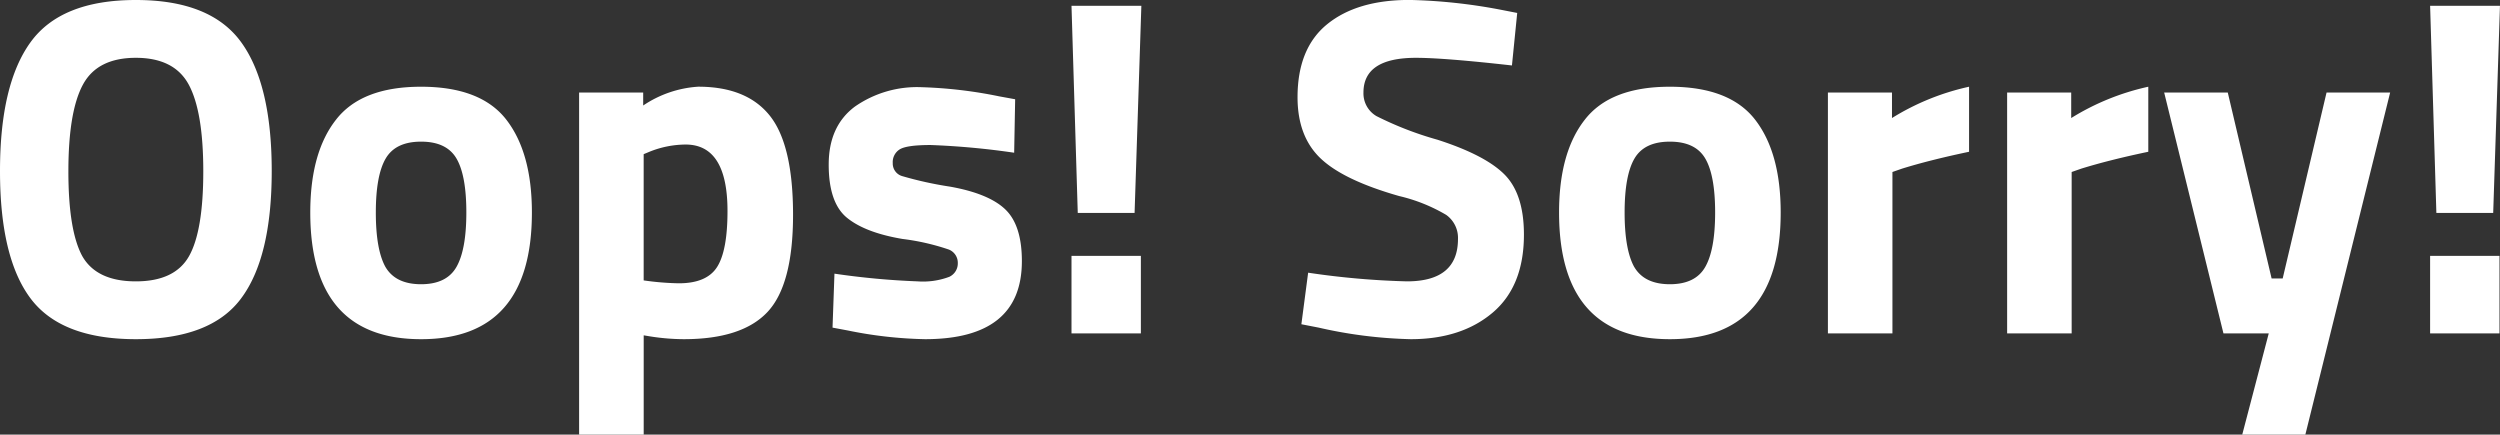
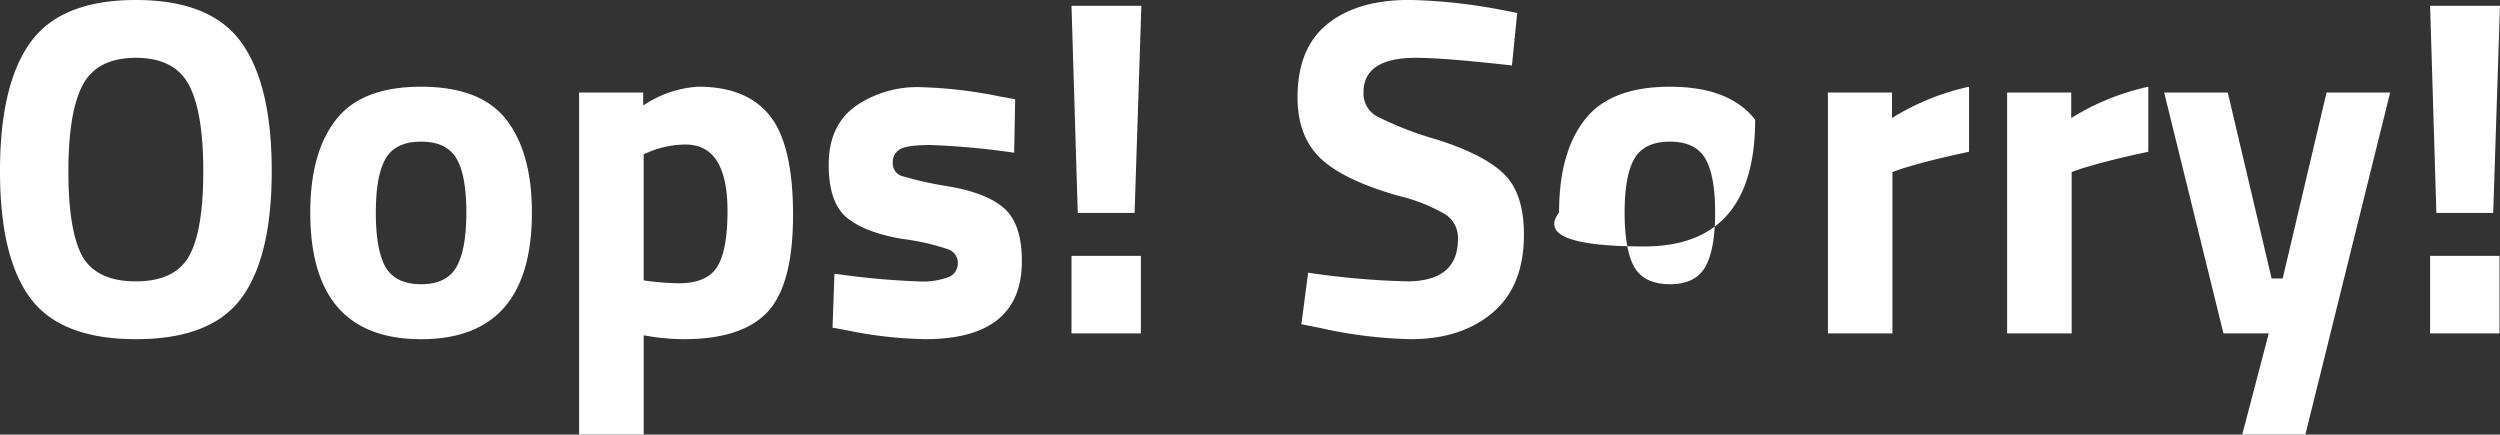
<svg xmlns="http://www.w3.org/2000/svg" width="332.096" height="57.728" viewBox="0 0 332.096 57.728">
  <rect x="0" y="0" width="332.096" height="57.728" fill="#333333" stroke="none" />
-   <path d="M164.16,62.76q1.92,3.328,7.1,3.328t7.072-3.36q1.888-3.36,1.888-11.264T178.3,39.976q-1.92-3.584-7.04-3.584t-7.04,3.584q-1.92,3.584-1.92,11.488T164.16,62.76Zm21.056,5.632q-4.032,5.376-13.952,5.376T157.28,68.36q-4.064-5.408-4.064-16.928t4.064-17.12q4.064-5.6,13.984-5.6t13.984,5.6q4.064,5.6,4.064,17.12T185.216,68.392Zm12.608-23.744q3.392-4.416,11.328-4.416t11.328,4.384q3.392,4.384,3.392,12.32,0,16.832-14.72,16.832t-14.72-16.832Q194.432,49,197.824,44.648Zm6.592,19.52q1.344,2.3,4.736,2.3t4.7-2.3q1.312-2.3,1.312-7.232t-1.312-7.168q-1.312-2.24-4.7-2.24t-4.7,2.24q-1.312,2.24-1.312,7.168T204.416,64.168ZM230.144,86.44V41h8.512v1.728a14.711,14.711,0,0,1,7.3-2.5q6.464,0,9.536,3.872t3.072,13.152q0,9.28-3.392,12.9t-11.136,3.616a29.234,29.234,0,0,1-4.544-.384l-.768-.128V86.44Zm14.144-38.528a13.007,13.007,0,0,0-4.8.96l-.768.32V65.96a36.932,36.932,0,0,0,4.672.384q3.712,0,5.088-2.176t1.376-7.424Q249.856,47.912,244.288,47.912ZM287.936,49a101.9,101.9,0,0,0-11.1-1.024q-3.168,0-4.1.576a1.989,1.989,0,0,0-.928,1.824,1.736,1.736,0,0,0,1.248,1.728,48.807,48.807,0,0,0,6.4,1.408q5.152.928,7.328,3.04T288.96,63.4q0,10.368-12.864,10.368a55.853,55.853,0,0,1-10.24-1.152l-2.048-.384.256-7.168a102.035,102.035,0,0,0,11.04,1.024,9.919,9.919,0,0,0,4.224-.608,1.959,1.959,0,0,0,1.12-1.824,1.887,1.887,0,0,0-1.184-1.792,30.6,30.6,0,0,0-6.144-1.408q-4.96-.832-7.392-2.816T263.3,50.568q0-5.088,3.456-7.68a14.431,14.431,0,0,1,8.9-2.592,59.761,59.761,0,0,1,10.3,1.216l2.112.384Zm7.616,24V62.7h9.216V73Zm.832-16-.832-27.52h9.28l-.9,27.52Zm44.928-20.608q-6.976,0-6.976,4.608a3.49,3.49,0,0,0,1.728,3.136,44.888,44.888,0,0,0,8.1,3.136q6.368,2.048,8.928,4.64t2.56,7.968q0,6.848-4.16,10.368t-10.88,3.52a60.545,60.545,0,0,1-12.224-1.536l-2.3-.448.9-6.848a106.546,106.546,0,0,0,13.12,1.152q6.784,0,6.784-5.632a3.747,3.747,0,0,0-1.568-3.2,22.189,22.189,0,0,0-6.24-2.5q-7.424-2.112-10.464-5.024t-3.04-8.1q0-6.528,3.968-9.728t10.88-3.2a72.289,72.289,0,0,1,12.032,1.28l2.3.448-.7,6.976Q345.024,36.392,341.312,36.392Zm22.4,8.256q3.392-4.416,11.328-4.416t11.328,4.384Q389.76,49,389.76,56.936q0,16.832-14.72,16.832T360.32,56.936Q360.32,49,363.712,44.648Zm6.592,19.52q1.344,2.3,4.736,2.3t4.7-2.3q1.312-2.3,1.312-7.232t-1.312-7.168q-1.312-2.24-4.7-2.24t-4.7,2.24q-1.312,2.24-1.312,7.168T370.3,64.168ZM396.032,73V41h8.512v3.392a32.567,32.567,0,0,1,10.24-4.16v8.64q-5.184,1.088-8.9,2.24l-1.28.448V73Zm23.808,0V41h8.512v3.392a32.567,32.567,0,0,1,10.24-4.16v8.64q-5.184,1.088-8.9,2.24l-1.28.448V73ZM440.7,41h8.448l5.824,24.7h1.472L462.272,41h8.448L459.456,86.44h-8.384L454.592,73h-6.016Zm35.328,32V62.7h9.216V73Zm.832-16-.832-27.52h9.28l-.9,27.52Z" transform="translate(-153.216 -28.712)" fill="#fff" />
+   <path d="M164.16,62.76q1.92,3.328,7.1,3.328t7.072-3.36q1.888-3.36,1.888-11.264T178.3,39.976q-1.92-3.584-7.04-3.584t-7.04,3.584q-1.92,3.584-1.92,11.488T164.16,62.76Zm21.056,5.632q-4.032,5.376-13.952,5.376T157.28,68.36q-4.064-5.408-4.064-16.928t4.064-17.12q4.064-5.6,13.984-5.6t13.984,5.6q4.064,5.6,4.064,17.12T185.216,68.392Zm12.608-23.744q3.392-4.416,11.328-4.416t11.328,4.384q3.392,4.384,3.392,12.32,0,16.832-14.72,16.832t-14.72-16.832Q194.432,49,197.824,44.648Zm6.592,19.52q1.344,2.3,4.736,2.3t4.7-2.3q1.312-2.3,1.312-7.232t-1.312-7.168q-1.312-2.24-4.7-2.24t-4.7,2.24q-1.312,2.24-1.312,7.168T204.416,64.168ZM230.144,86.44V41h8.512v1.728a14.711,14.711,0,0,1,7.3-2.5q6.464,0,9.536,3.872t3.072,13.152q0,9.28-3.392,12.9t-11.136,3.616a29.234,29.234,0,0,1-4.544-.384l-.768-.128V86.44Zm14.144-38.528a13.007,13.007,0,0,0-4.8.96l-.768.32V65.96a36.932,36.932,0,0,0,4.672.384q3.712,0,5.088-2.176t1.376-7.424Q249.856,47.912,244.288,47.912ZM287.936,49a101.9,101.9,0,0,0-11.1-1.024q-3.168,0-4.1.576a1.989,1.989,0,0,0-.928,1.824,1.736,1.736,0,0,0,1.248,1.728,48.807,48.807,0,0,0,6.4,1.408q5.152.928,7.328,3.04T288.96,63.4q0,10.368-12.864,10.368a55.853,55.853,0,0,1-10.24-1.152l-2.048-.384.256-7.168a102.035,102.035,0,0,0,11.04,1.024,9.919,9.919,0,0,0,4.224-.608,1.959,1.959,0,0,0,1.12-1.824,1.887,1.887,0,0,0-1.184-1.792,30.6,30.6,0,0,0-6.144-1.408q-4.96-.832-7.392-2.816T263.3,50.568q0-5.088,3.456-7.68a14.431,14.431,0,0,1,8.9-2.592,59.761,59.761,0,0,1,10.3,1.216l2.112.384Zm7.616,24V62.7h9.216V73Zm.832-16-.832-27.52h9.28l-.9,27.52Zm44.928-20.608q-6.976,0-6.976,4.608a3.49,3.49,0,0,0,1.728,3.136,44.888,44.888,0,0,0,8.1,3.136q6.368,2.048,8.928,4.64t2.56,7.968q0,6.848-4.16,10.368t-10.88,3.52a60.545,60.545,0,0,1-12.224-1.536l-2.3-.448.9-6.848a106.546,106.546,0,0,0,13.12,1.152q6.784,0,6.784-5.632a3.747,3.747,0,0,0-1.568-3.2,22.189,22.189,0,0,0-6.24-2.5q-7.424-2.112-10.464-5.024t-3.04-8.1q0-6.528,3.968-9.728t10.88-3.2a72.289,72.289,0,0,1,12.032,1.28l2.3.448-.7,6.976Q345.024,36.392,341.312,36.392Zm22.4,8.256q3.392-4.416,11.328-4.416t11.328,4.384q0,16.832-14.72,16.832T360.32,56.936Q360.32,49,363.712,44.648Zm6.592,19.52q1.344,2.3,4.736,2.3t4.7-2.3q1.312-2.3,1.312-7.232t-1.312-7.168q-1.312-2.24-4.7-2.24t-4.7,2.24q-1.312,2.24-1.312,7.168T370.3,64.168ZM396.032,73V41h8.512v3.392a32.567,32.567,0,0,1,10.24-4.16v8.64q-5.184,1.088-8.9,2.24l-1.28.448V73Zm23.808,0V41h8.512v3.392a32.567,32.567,0,0,1,10.24-4.16v8.64q-5.184,1.088-8.9,2.24l-1.28.448V73ZM440.7,41h8.448l5.824,24.7h1.472L462.272,41h8.448L459.456,86.44h-8.384L454.592,73h-6.016Zm35.328,32V62.7h9.216V73Zm.832-16-.832-27.52h9.28l-.9,27.52Z" transform="translate(-153.216 -28.712)" fill="#fff" />
</svg>